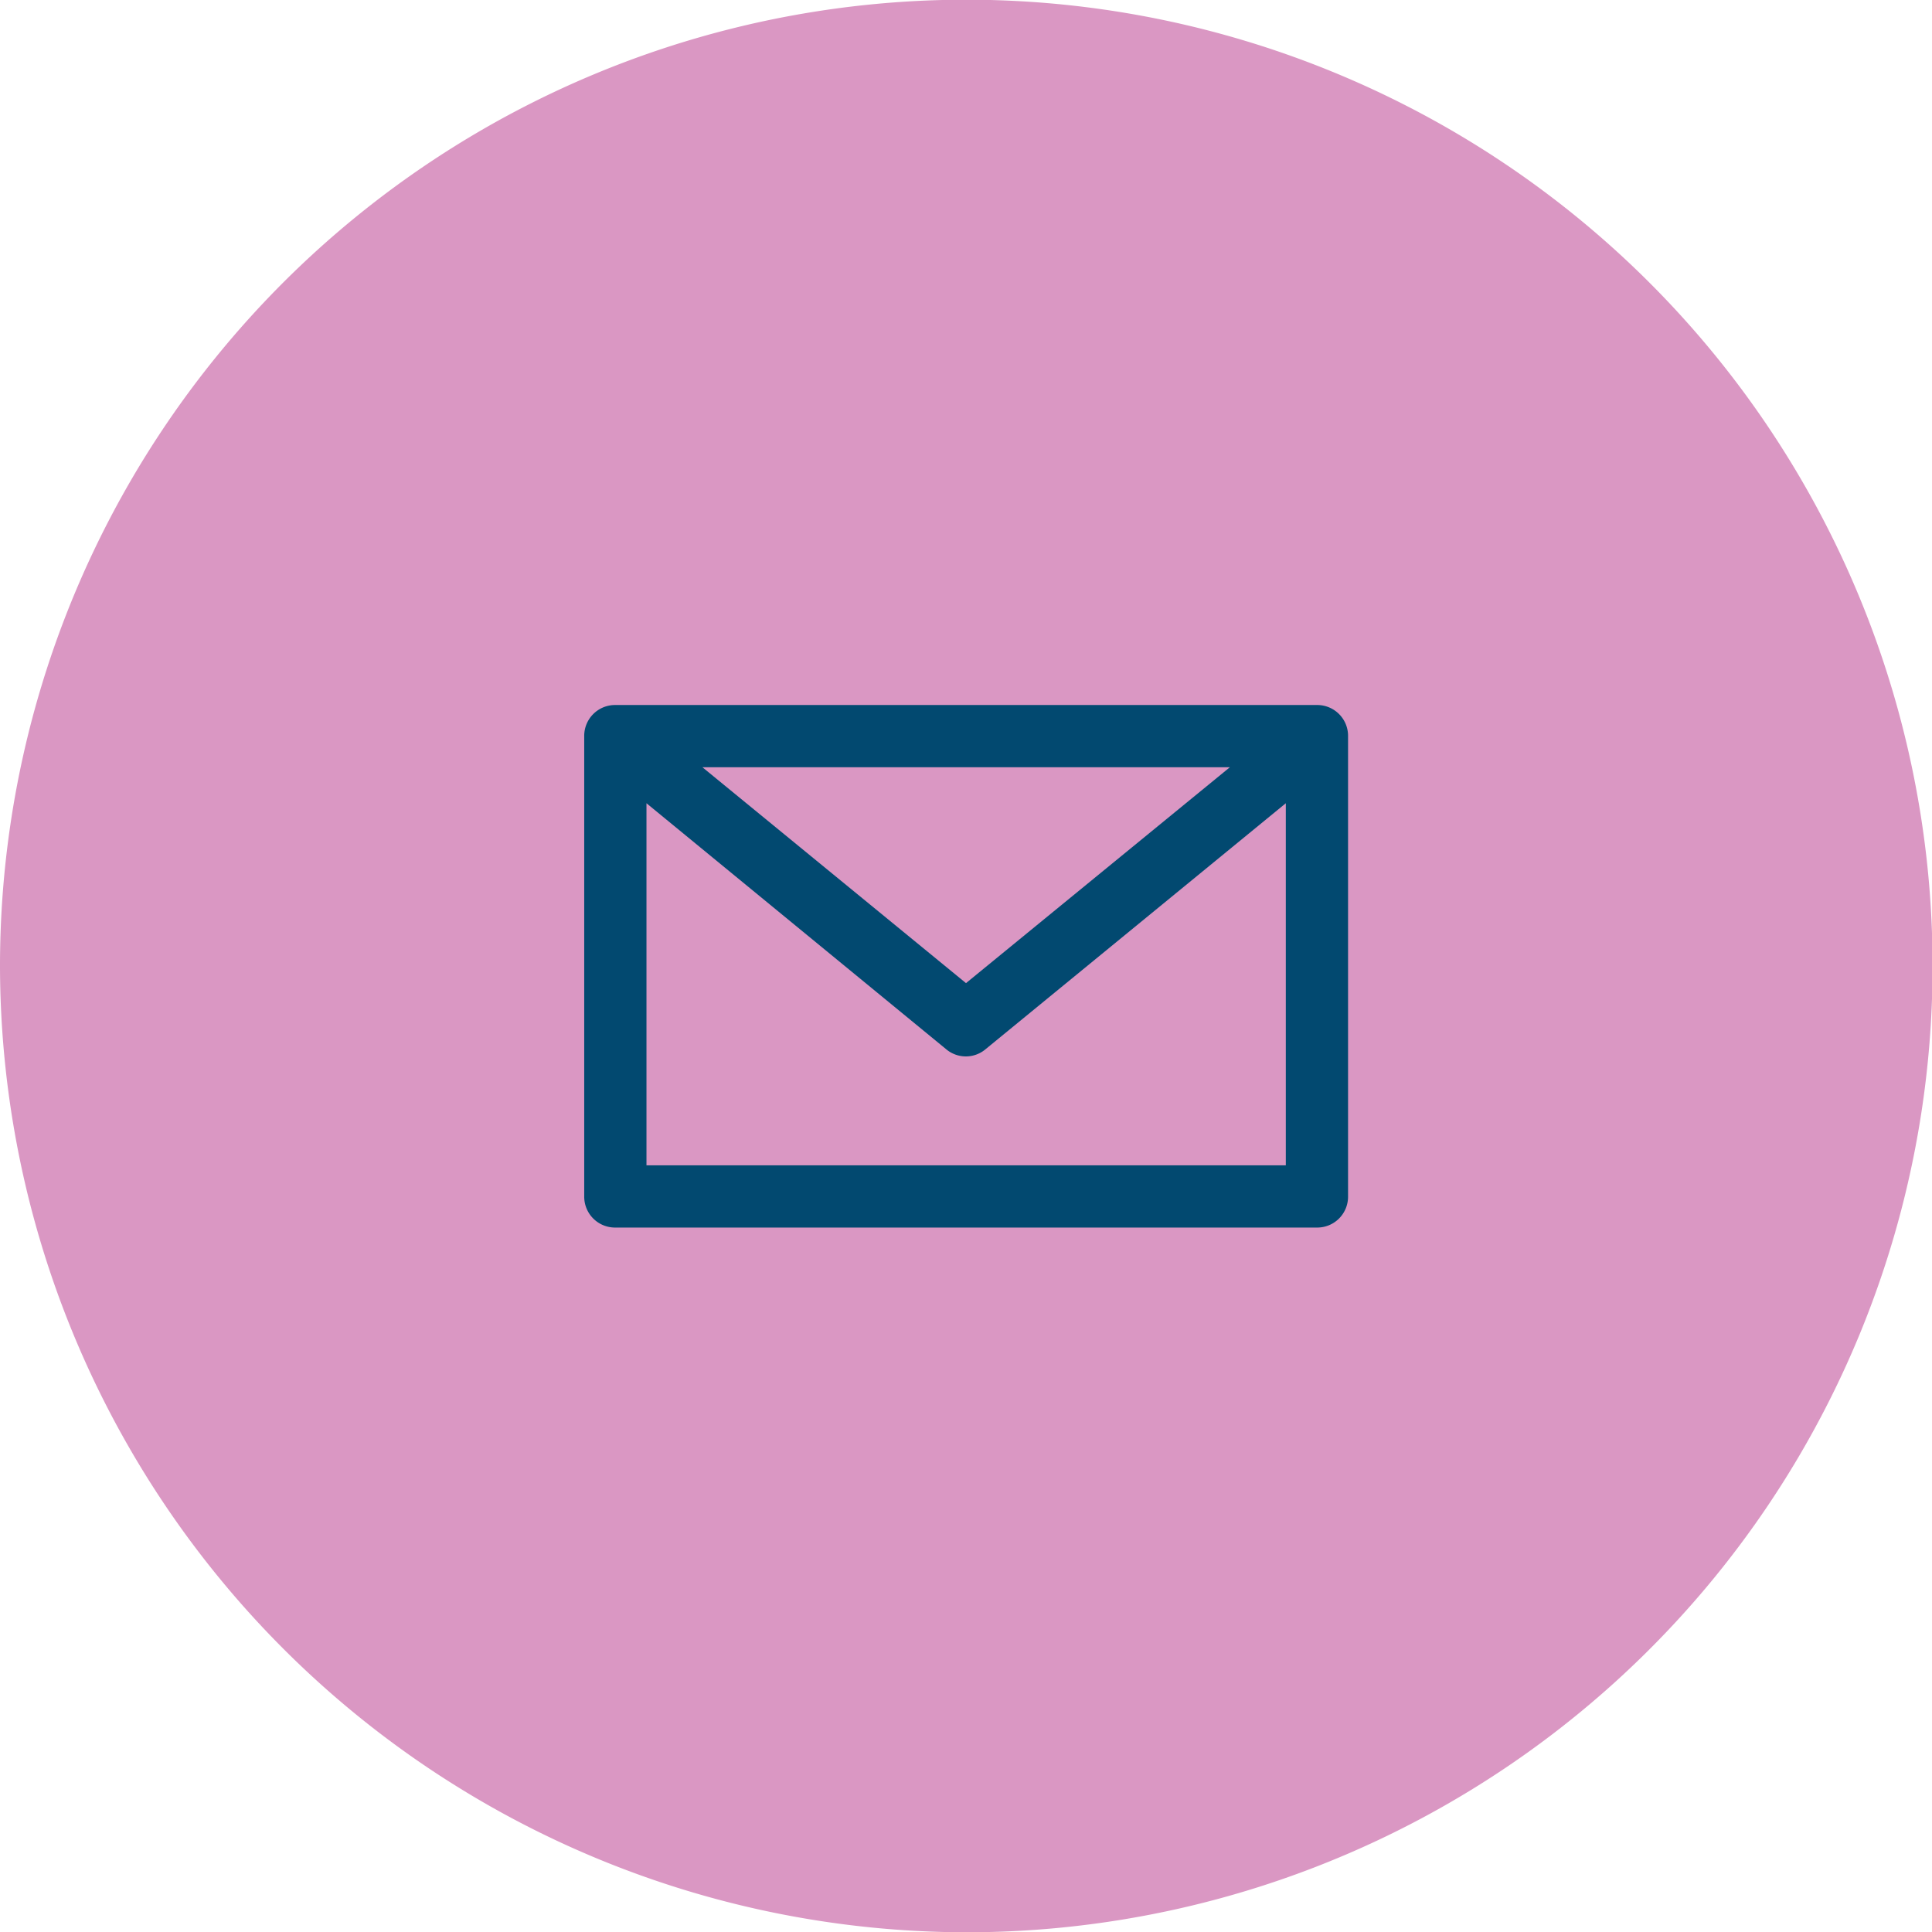
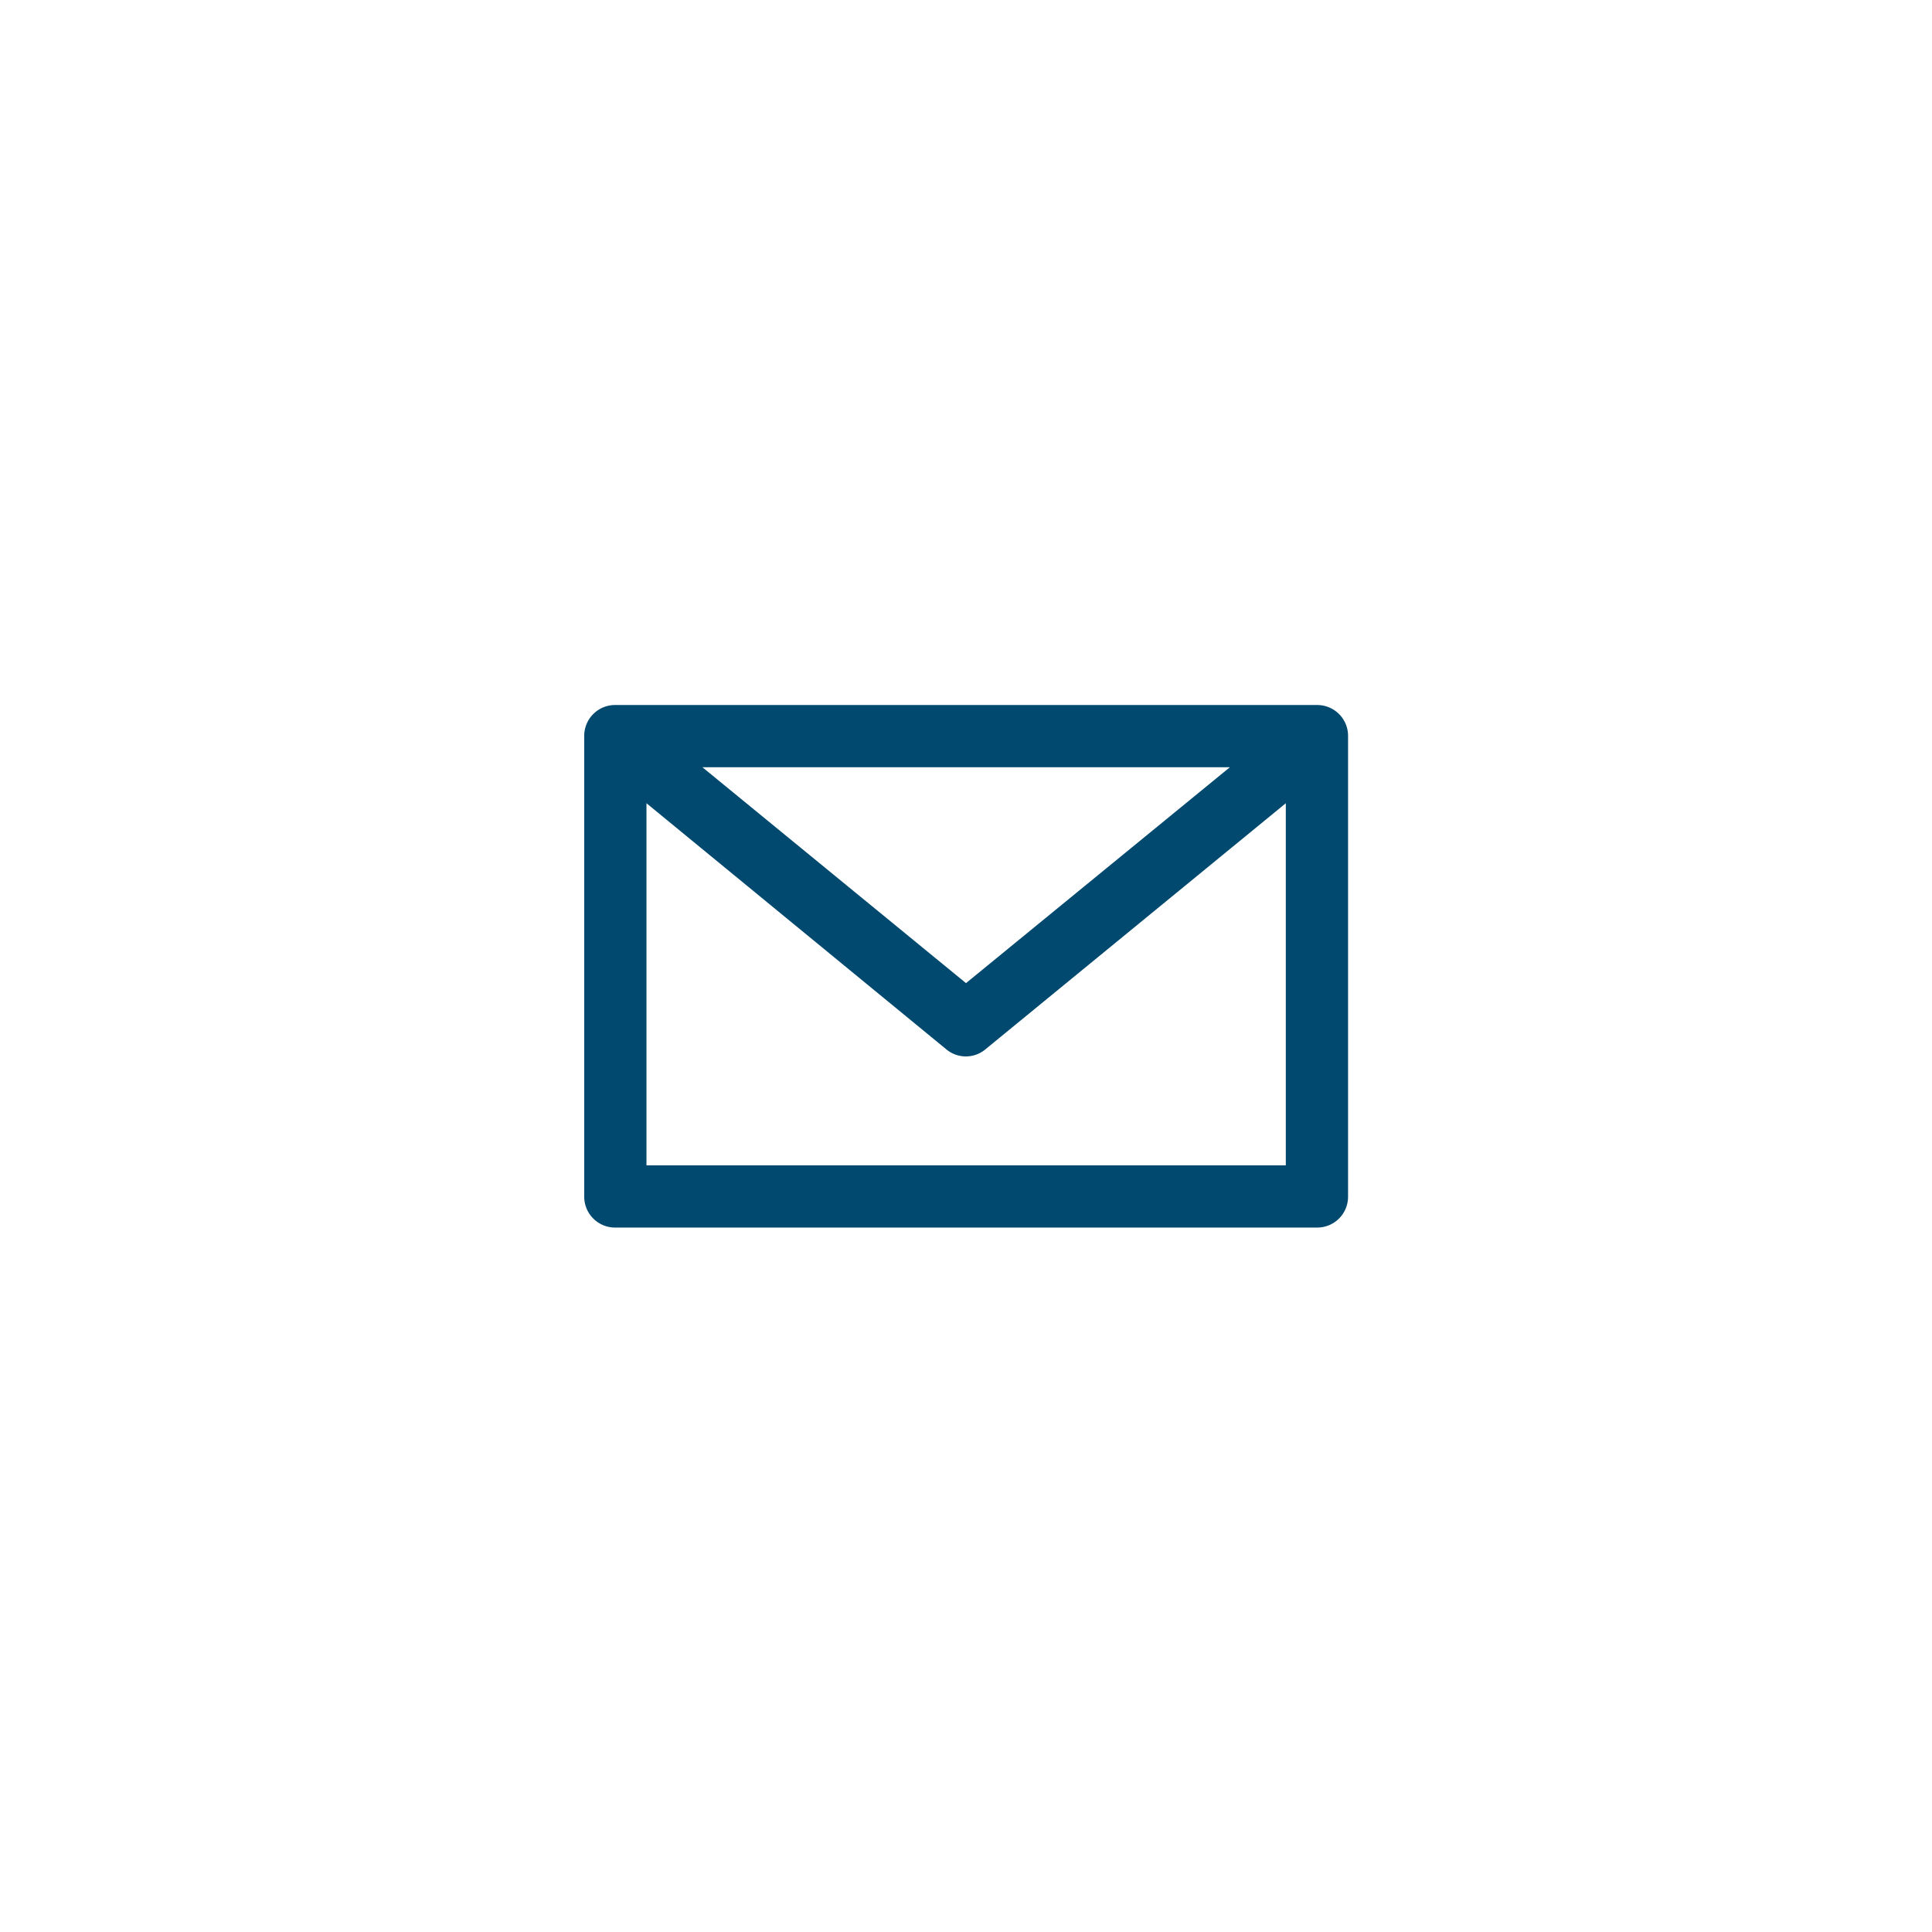
<svg xmlns="http://www.w3.org/2000/svg" id="Layer_1" data-name="Layer 1" viewBox="0 0 67.66 67.67">
  <defs>
    <style>.cls-1{fill:#da97c3;fill-rule:evenodd;}.cls-2{fill:#024970;}</style>
  </defs>
-   <path class="cls-1" d="M392.12,429.54a33.84,33.84,0,1,0-33.83-33.83,33.89,33.89,0,0,0,33.83,33.83Z" transform="translate(-358.29 -361.87)" />
  <path class="cls-2" d="M380.93,402.68h22.39V390l-10.51,8.61a1.07,1.07,0,0,1-1.39,0L380.93,390Zm20.43-13.94H382.89l9.23,7.56Zm3.06,16.12H379.83a1.08,1.08,0,0,1-1.08-1.08V387.66a1.08,1.08,0,0,1,1.08-1.1h24.59a1.08,1.08,0,0,1,1.08,1.1v16.12a1.08,1.08,0,0,1-1.08,1.08Z" transform="translate(-358.29 -361.87)" />
</svg>